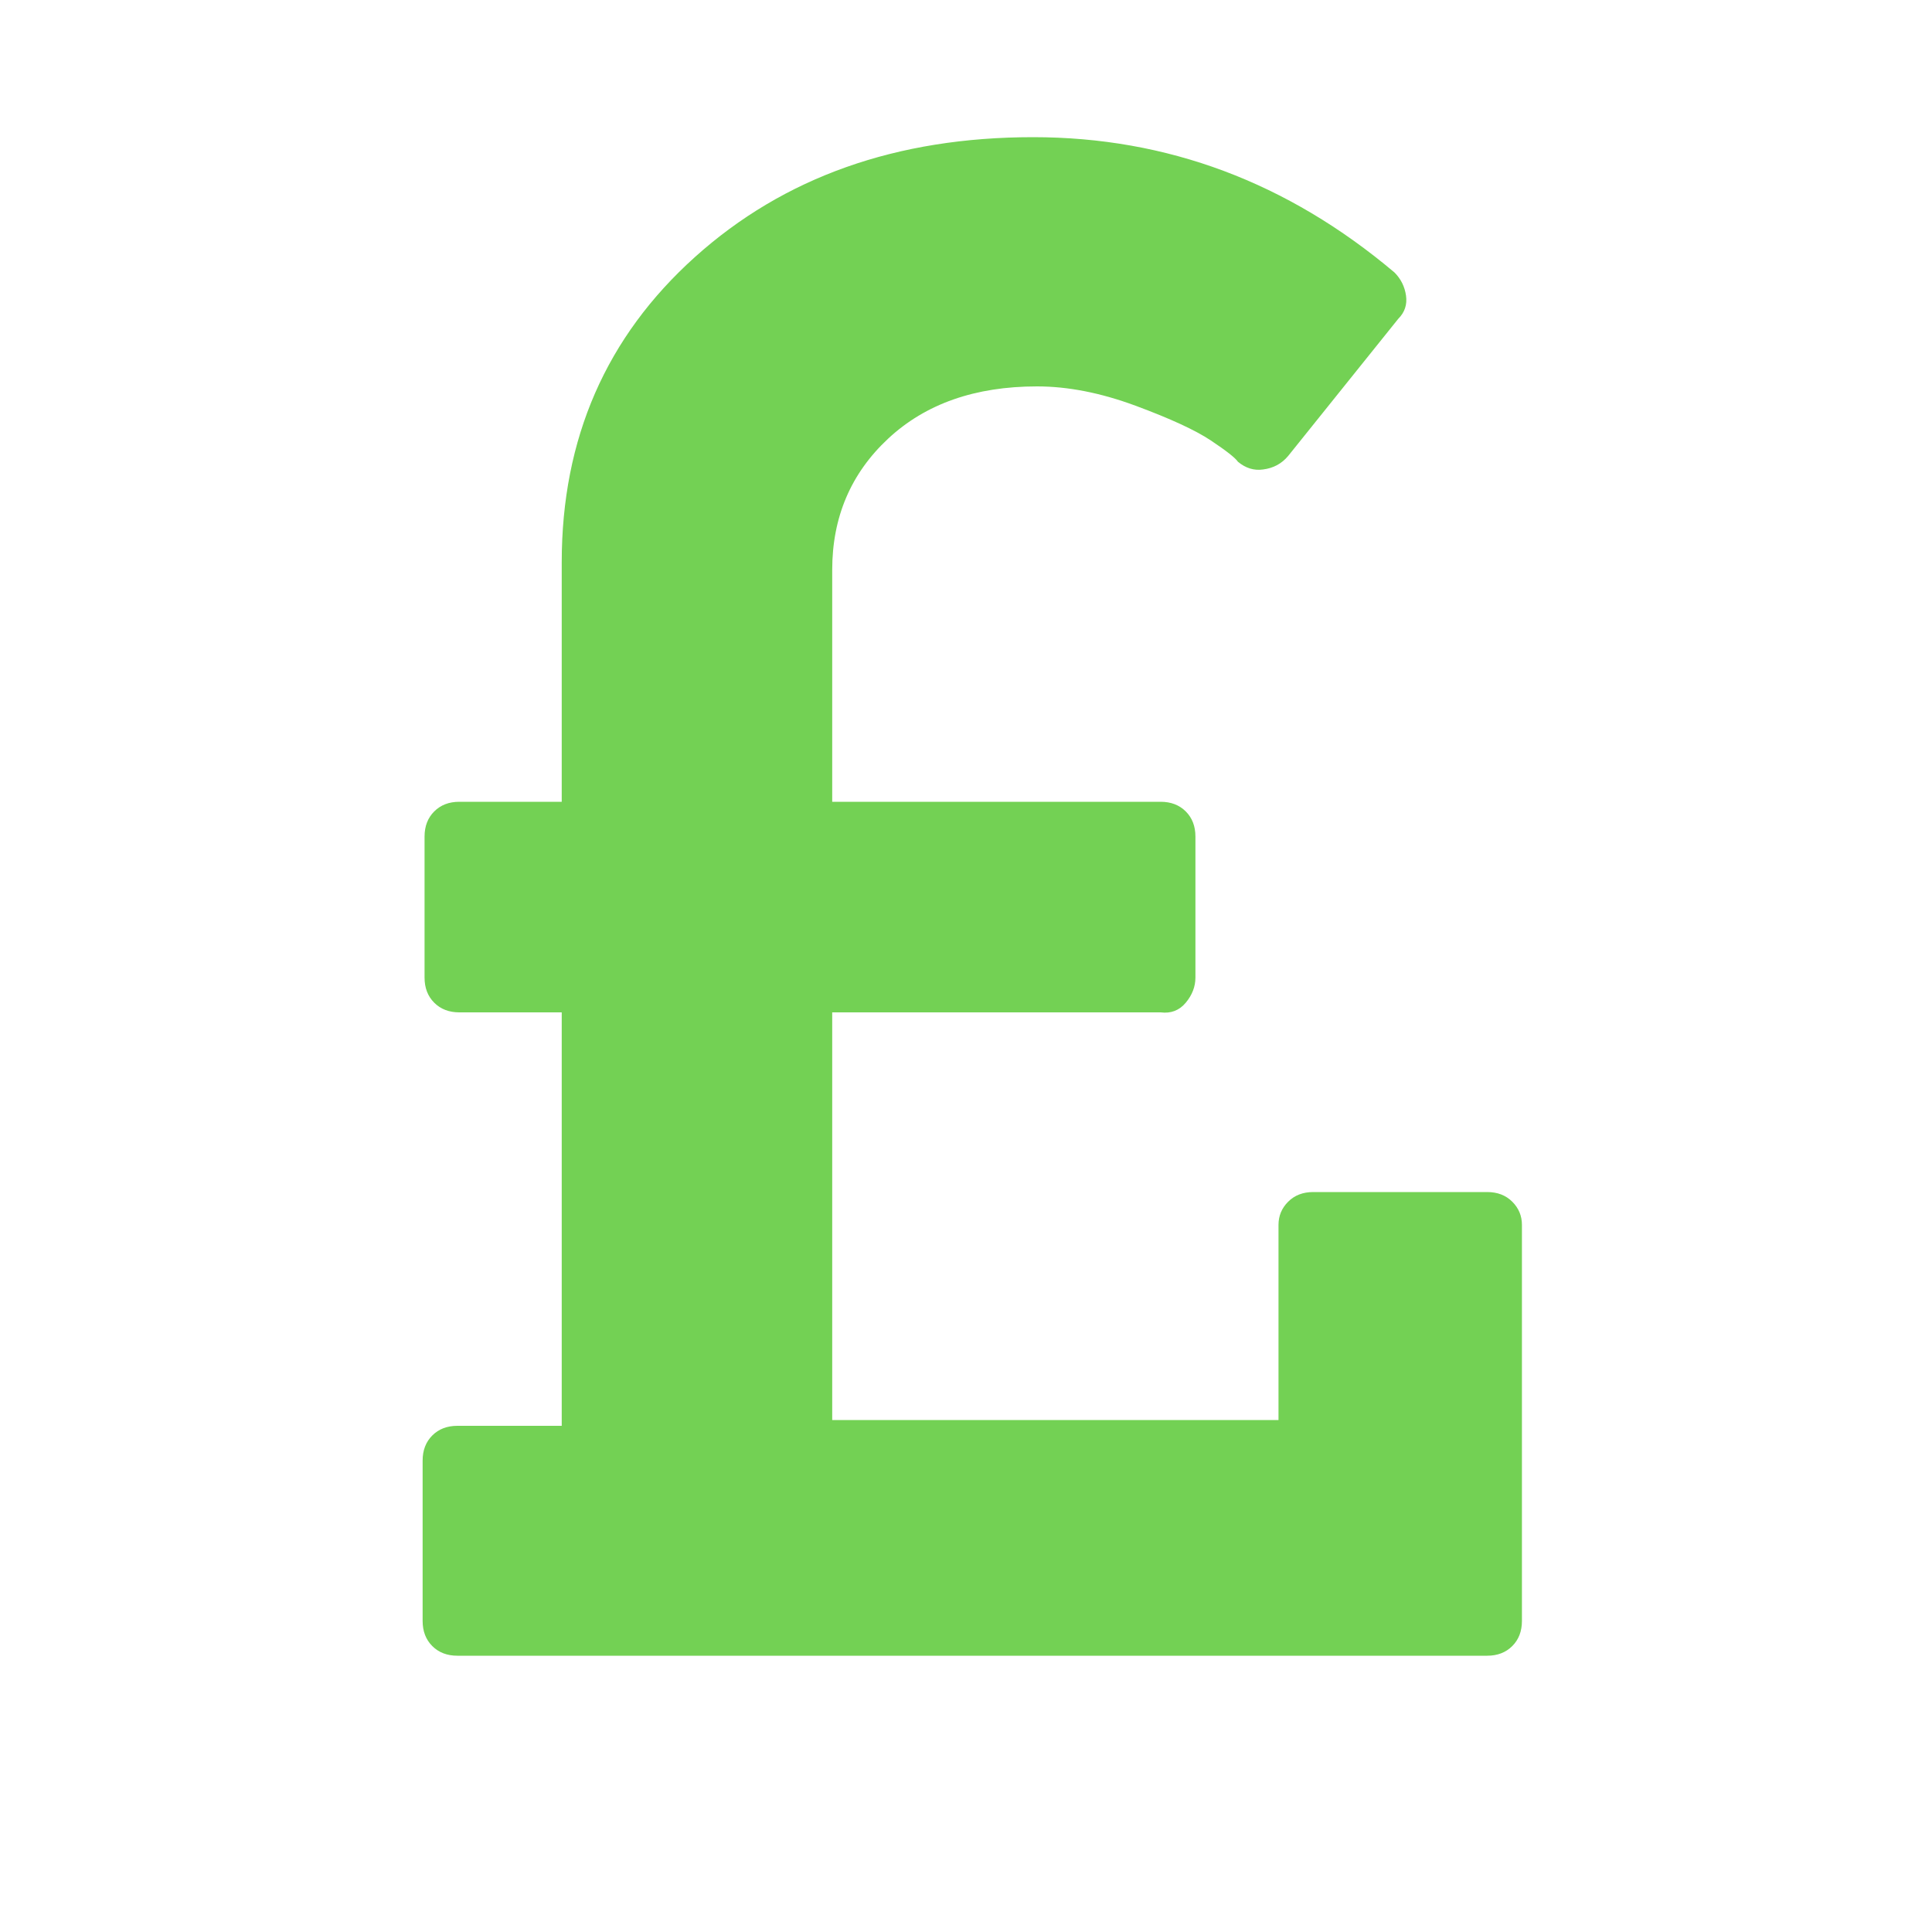
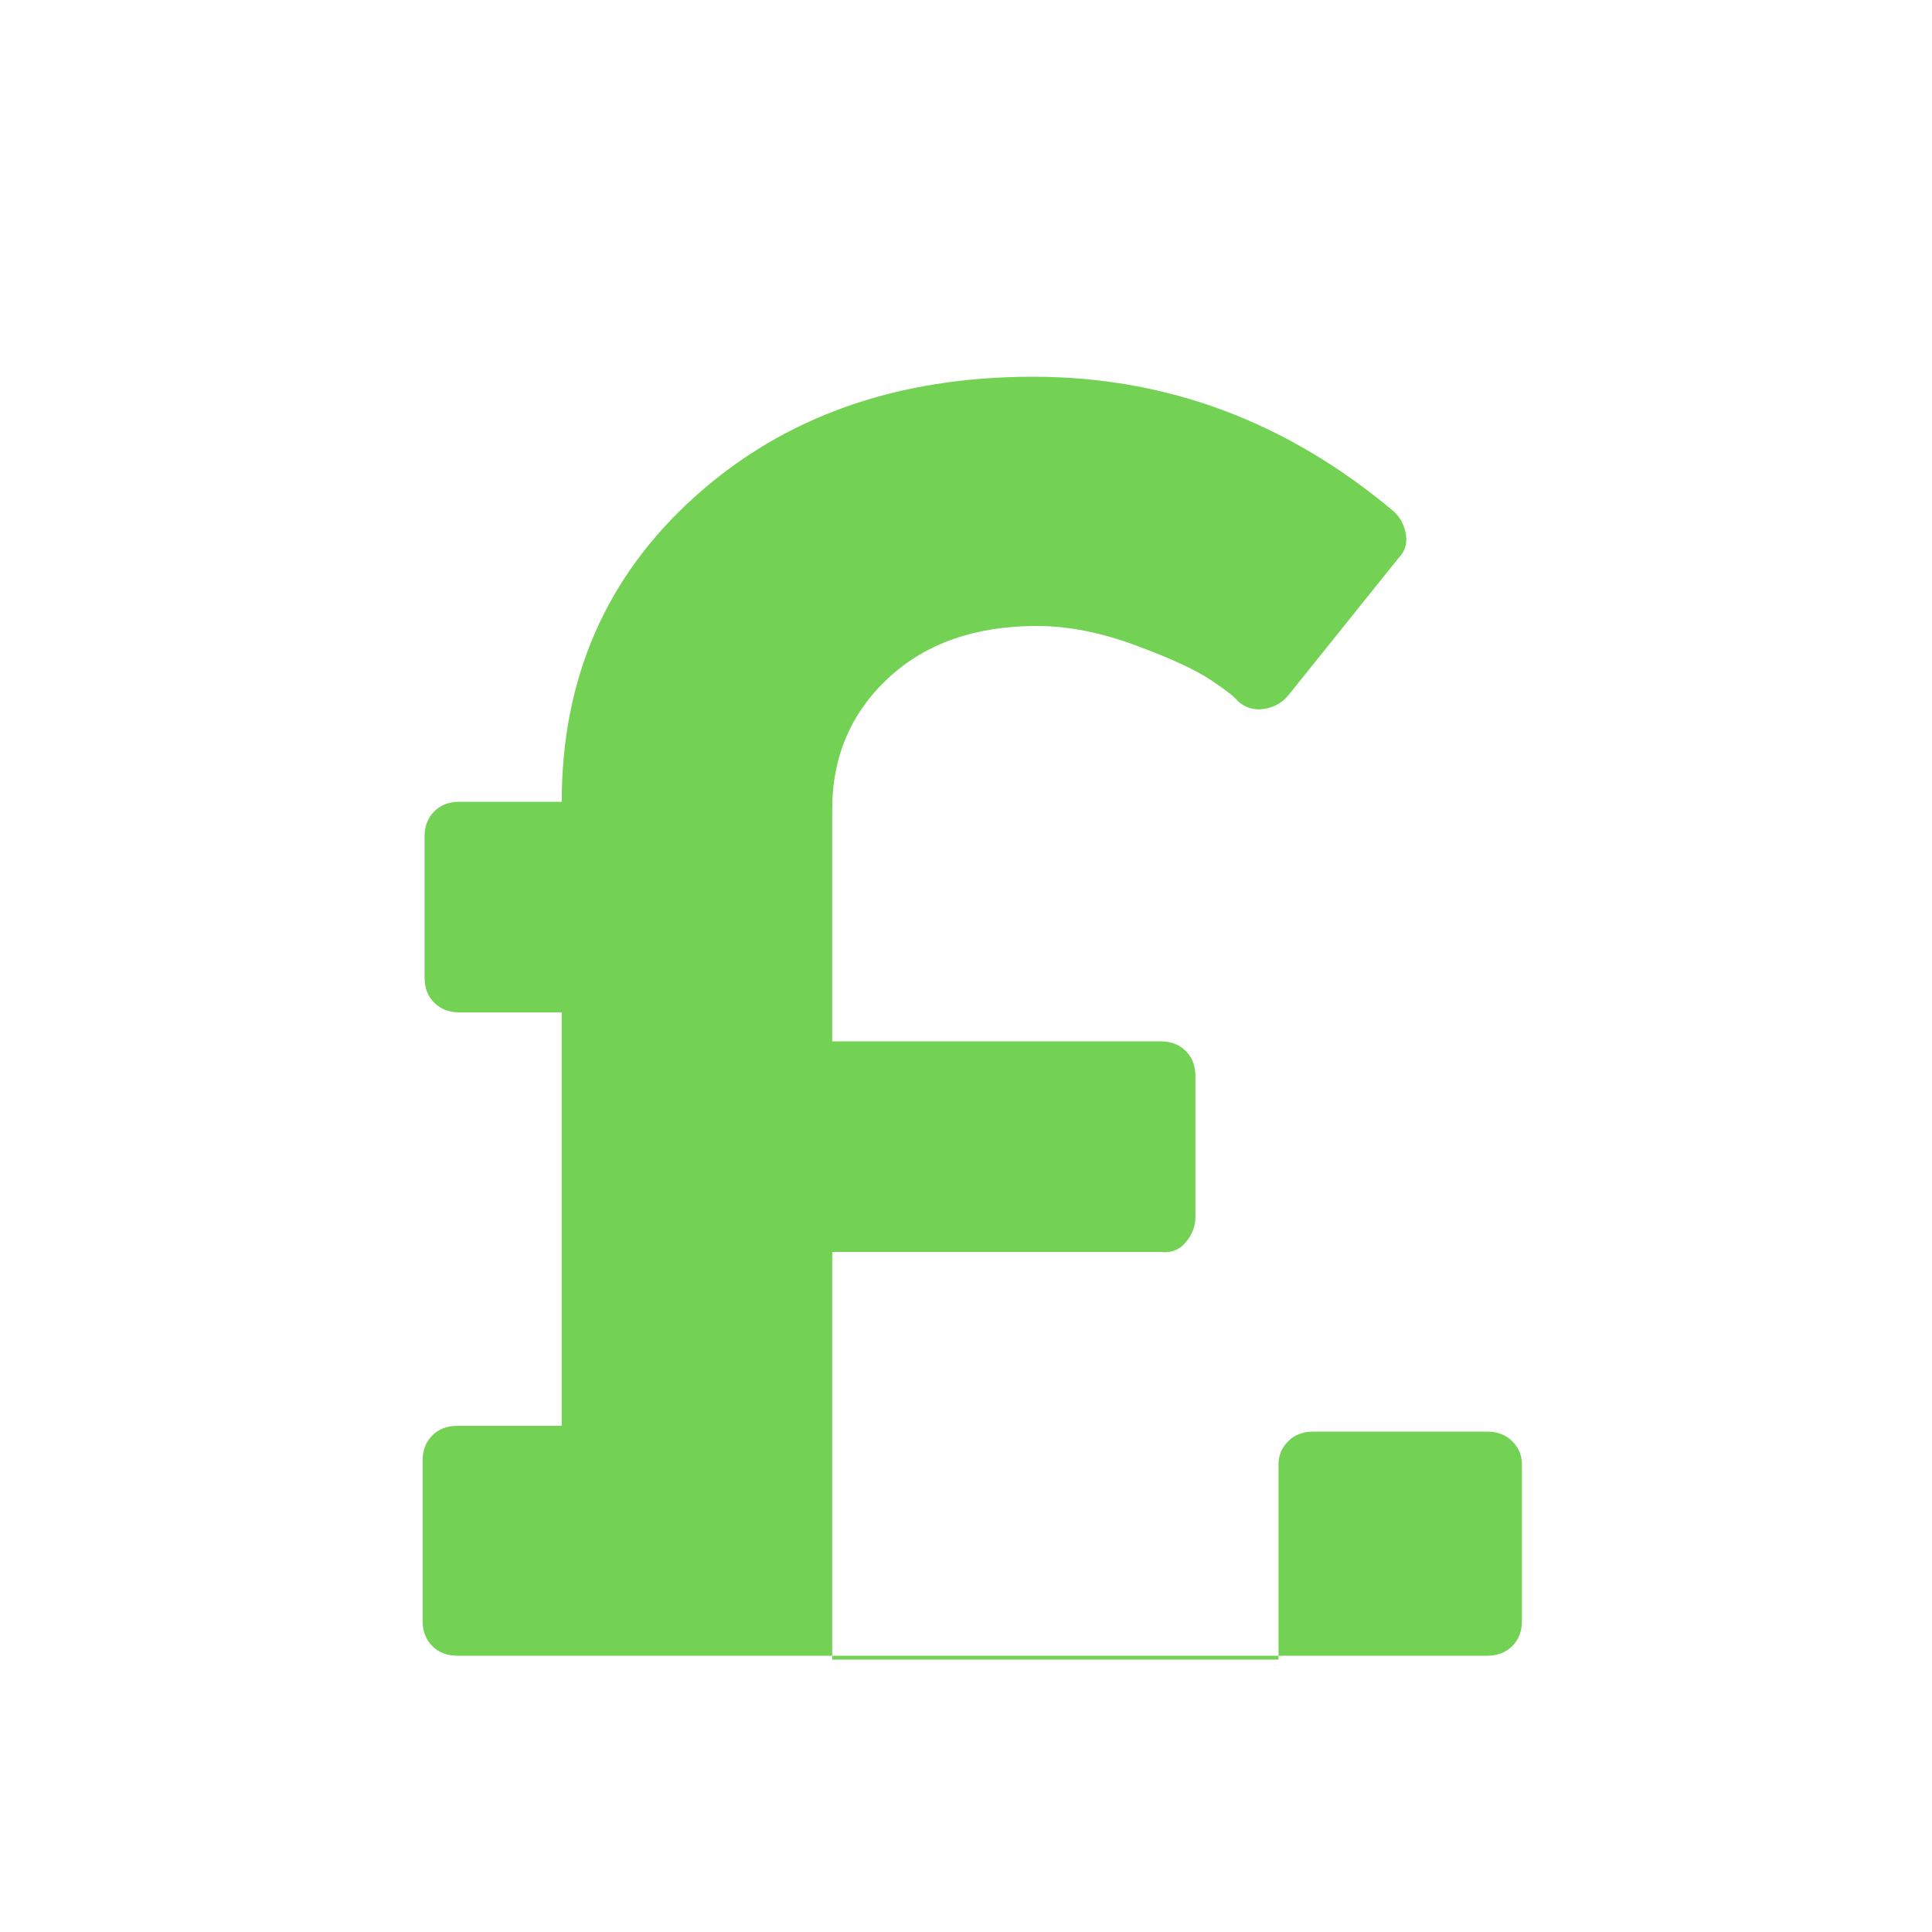
<svg xmlns="http://www.w3.org/2000/svg" version="1.1" width="250" height="250" viewBox="0 0 18 32">
  <style>svg { --primary-color: #73d154; --secondary-color: #ffffff; --tertiary-color: #000000; }</style>
-   <path style="fill:#73d154" d="M18.208 20.288v6.56q0 0.256-0.16 0.416t-0.416 0.16h-17.056q-0.256 0-0.416-0.16t-0.16-0.416v-2.656q0-0.256 0.16-0.416t0.416-0.16h1.728v-6.848h-1.696q-0.256 0-0.416-0.16t-0.16-0.416v-2.336q0-0.256 0.16-0.416t0.416-0.16h1.696v-3.968q0-3.072 2.208-5.056t5.6-1.984q3.328 0 5.984 2.24 0.16 0.16 0.192 0.384t-0.128 0.384l-1.824 2.272q-0.16 0.192-0.416 0.224-0.224 0.032-0.416-0.128-0.064-0.096-0.448-0.352t-1.248-0.576-1.632-0.32q-1.536 0-2.464 0.864t-0.928 2.176v3.84h5.44q0.256 0 0.416 0.16t0.16 0.416v2.336q0 0.224-0.16 0.416t-0.416 0.16h-5.44v6.752h7.392v-3.232q0-0.224 0.16-0.384t0.416-0.16h2.88q0.256 0 0.416 0.16t0.16 0.384z" />
+   <path style="fill:#73d154" d="M18.208 20.288v6.56q0 0.256-0.16 0.416t-0.416 0.16h-17.056q-0.256 0-0.416-0.16t-0.16-0.416v-2.656q0-0.256 0.16-0.416t0.416-0.16h1.728v-6.848h-1.696q-0.256 0-0.416-0.16t-0.16-0.416v-2.336q0-0.256 0.16-0.416t0.416-0.16h1.696q0-3.072 2.208-5.056t5.6-1.984q3.328 0 5.984 2.24 0.16 0.16 0.192 0.384t-0.128 0.384l-1.824 2.272q-0.16 0.192-0.416 0.224-0.224 0.032-0.416-0.128-0.064-0.096-0.448-0.352t-1.248-0.576-1.632-0.32q-1.536 0-2.464 0.864t-0.928 2.176v3.84h5.44q0.256 0 0.416 0.16t0.16 0.416v2.336q0 0.224-0.16 0.416t-0.416 0.16h-5.44v6.752h7.392v-3.232q0-0.224 0.16-0.384t0.416-0.16h2.88q0.256 0 0.416 0.16t0.16 0.384z" />
</svg>